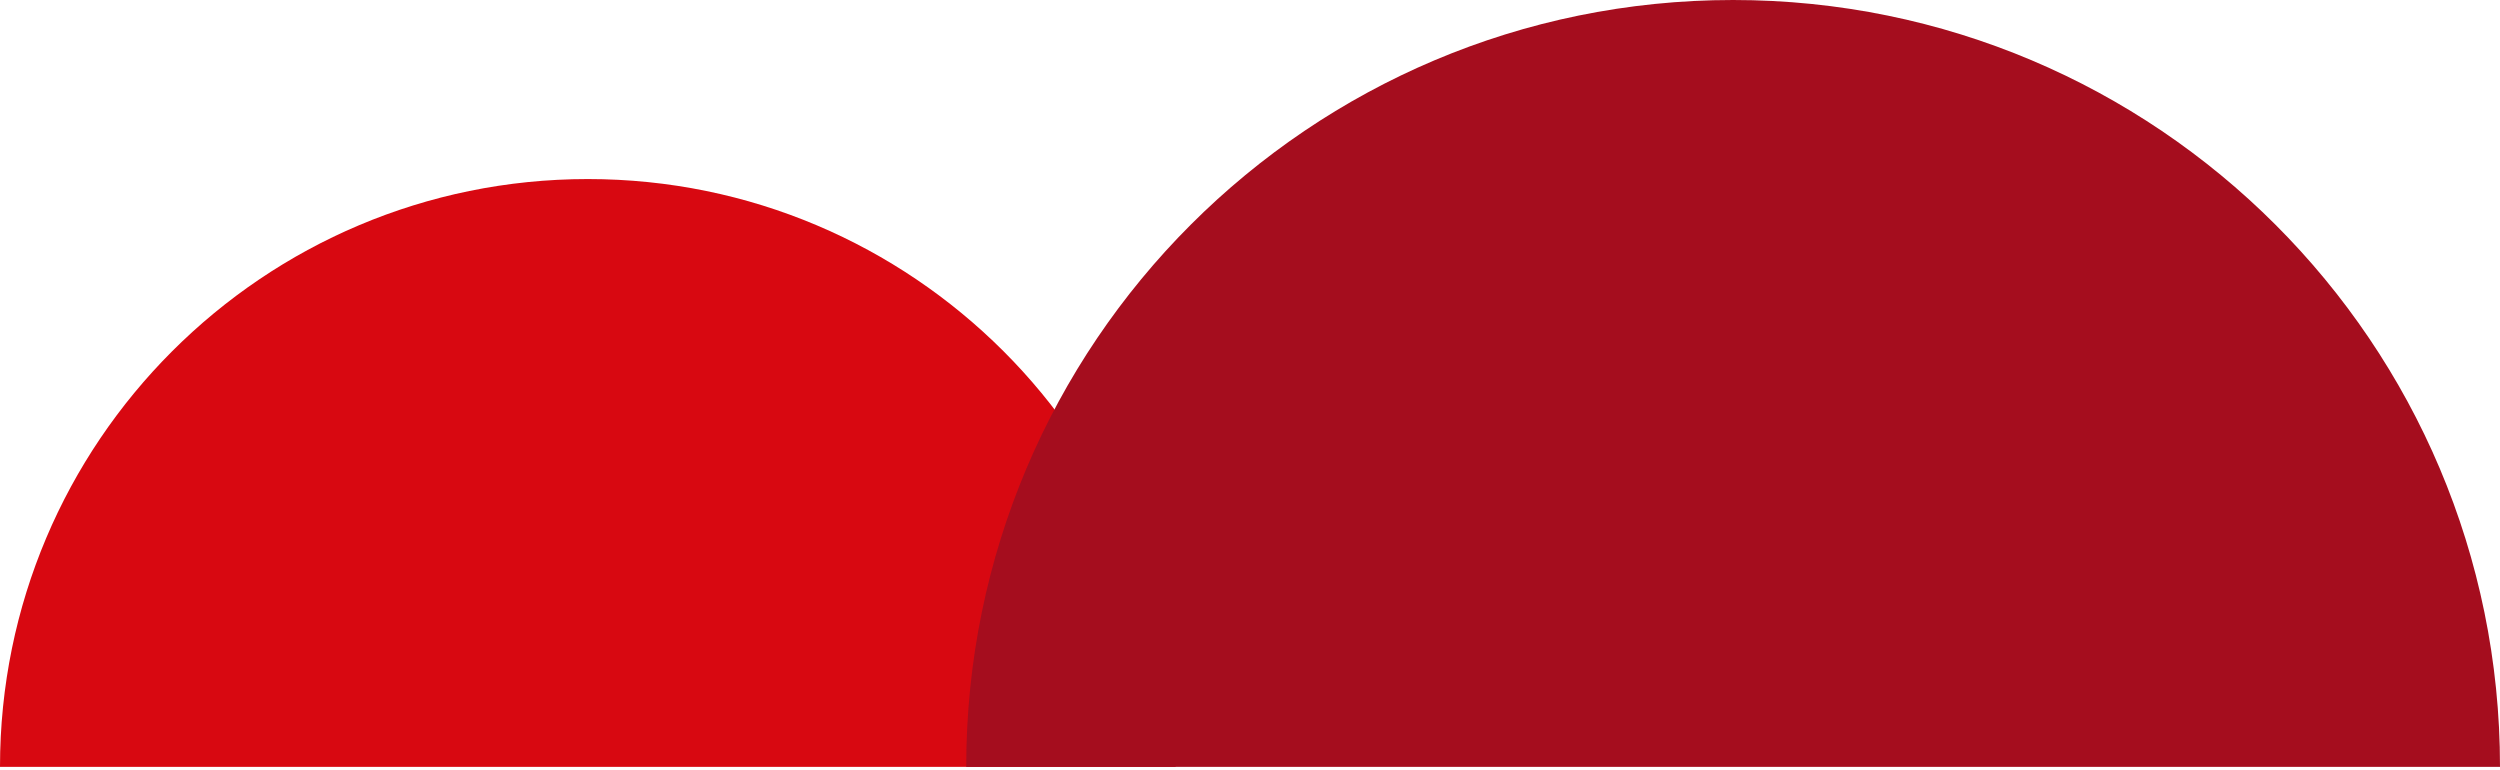
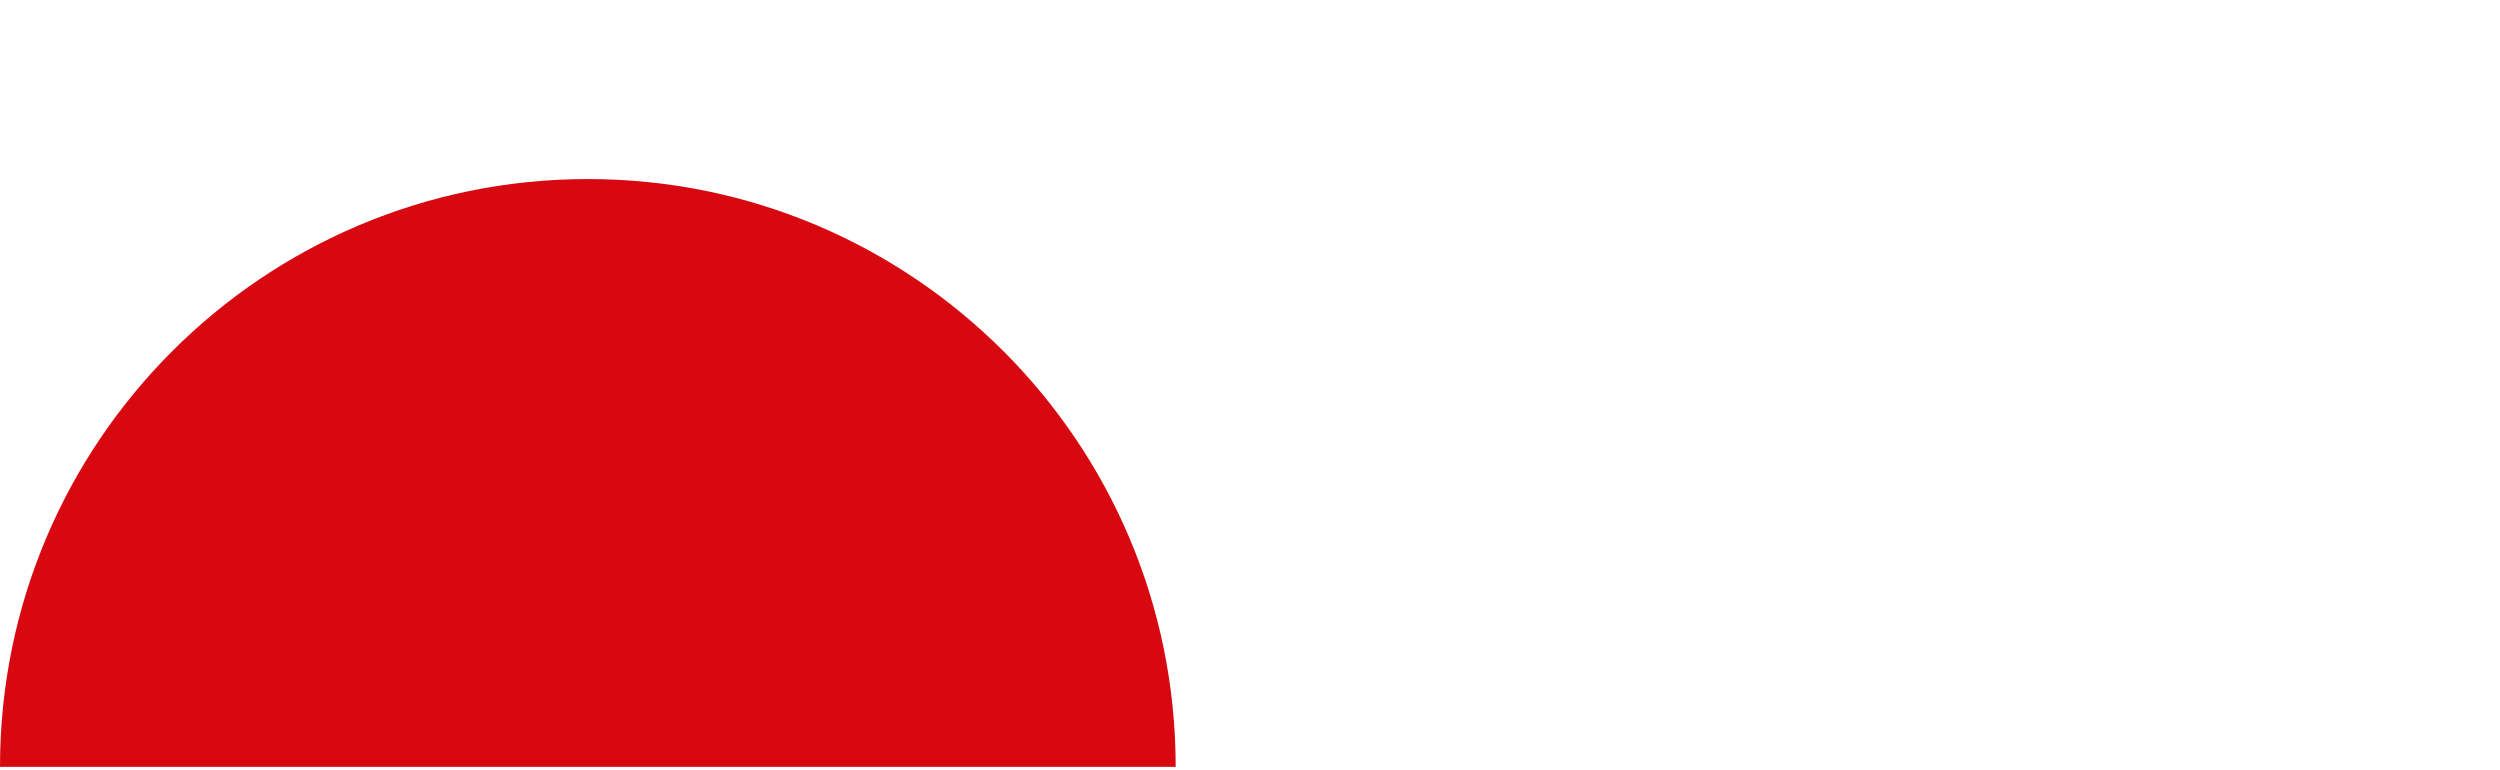
<svg xmlns="http://www.w3.org/2000/svg" width="370" height="114" viewBox="0 0 370 114" fill="none">
  <path d="M87 26.5C38.951 26.5 0 65.451 0 113.5H174C174 65.451 135.049 26.5 87 26.5Z" fill="#D80811" />
-   <path d="M256.5 0C193.816 0 143 50.816 143 113.5H370C370 50.816 319.184 0 256.5 0Z" fill="#A50D1E" />
</svg>